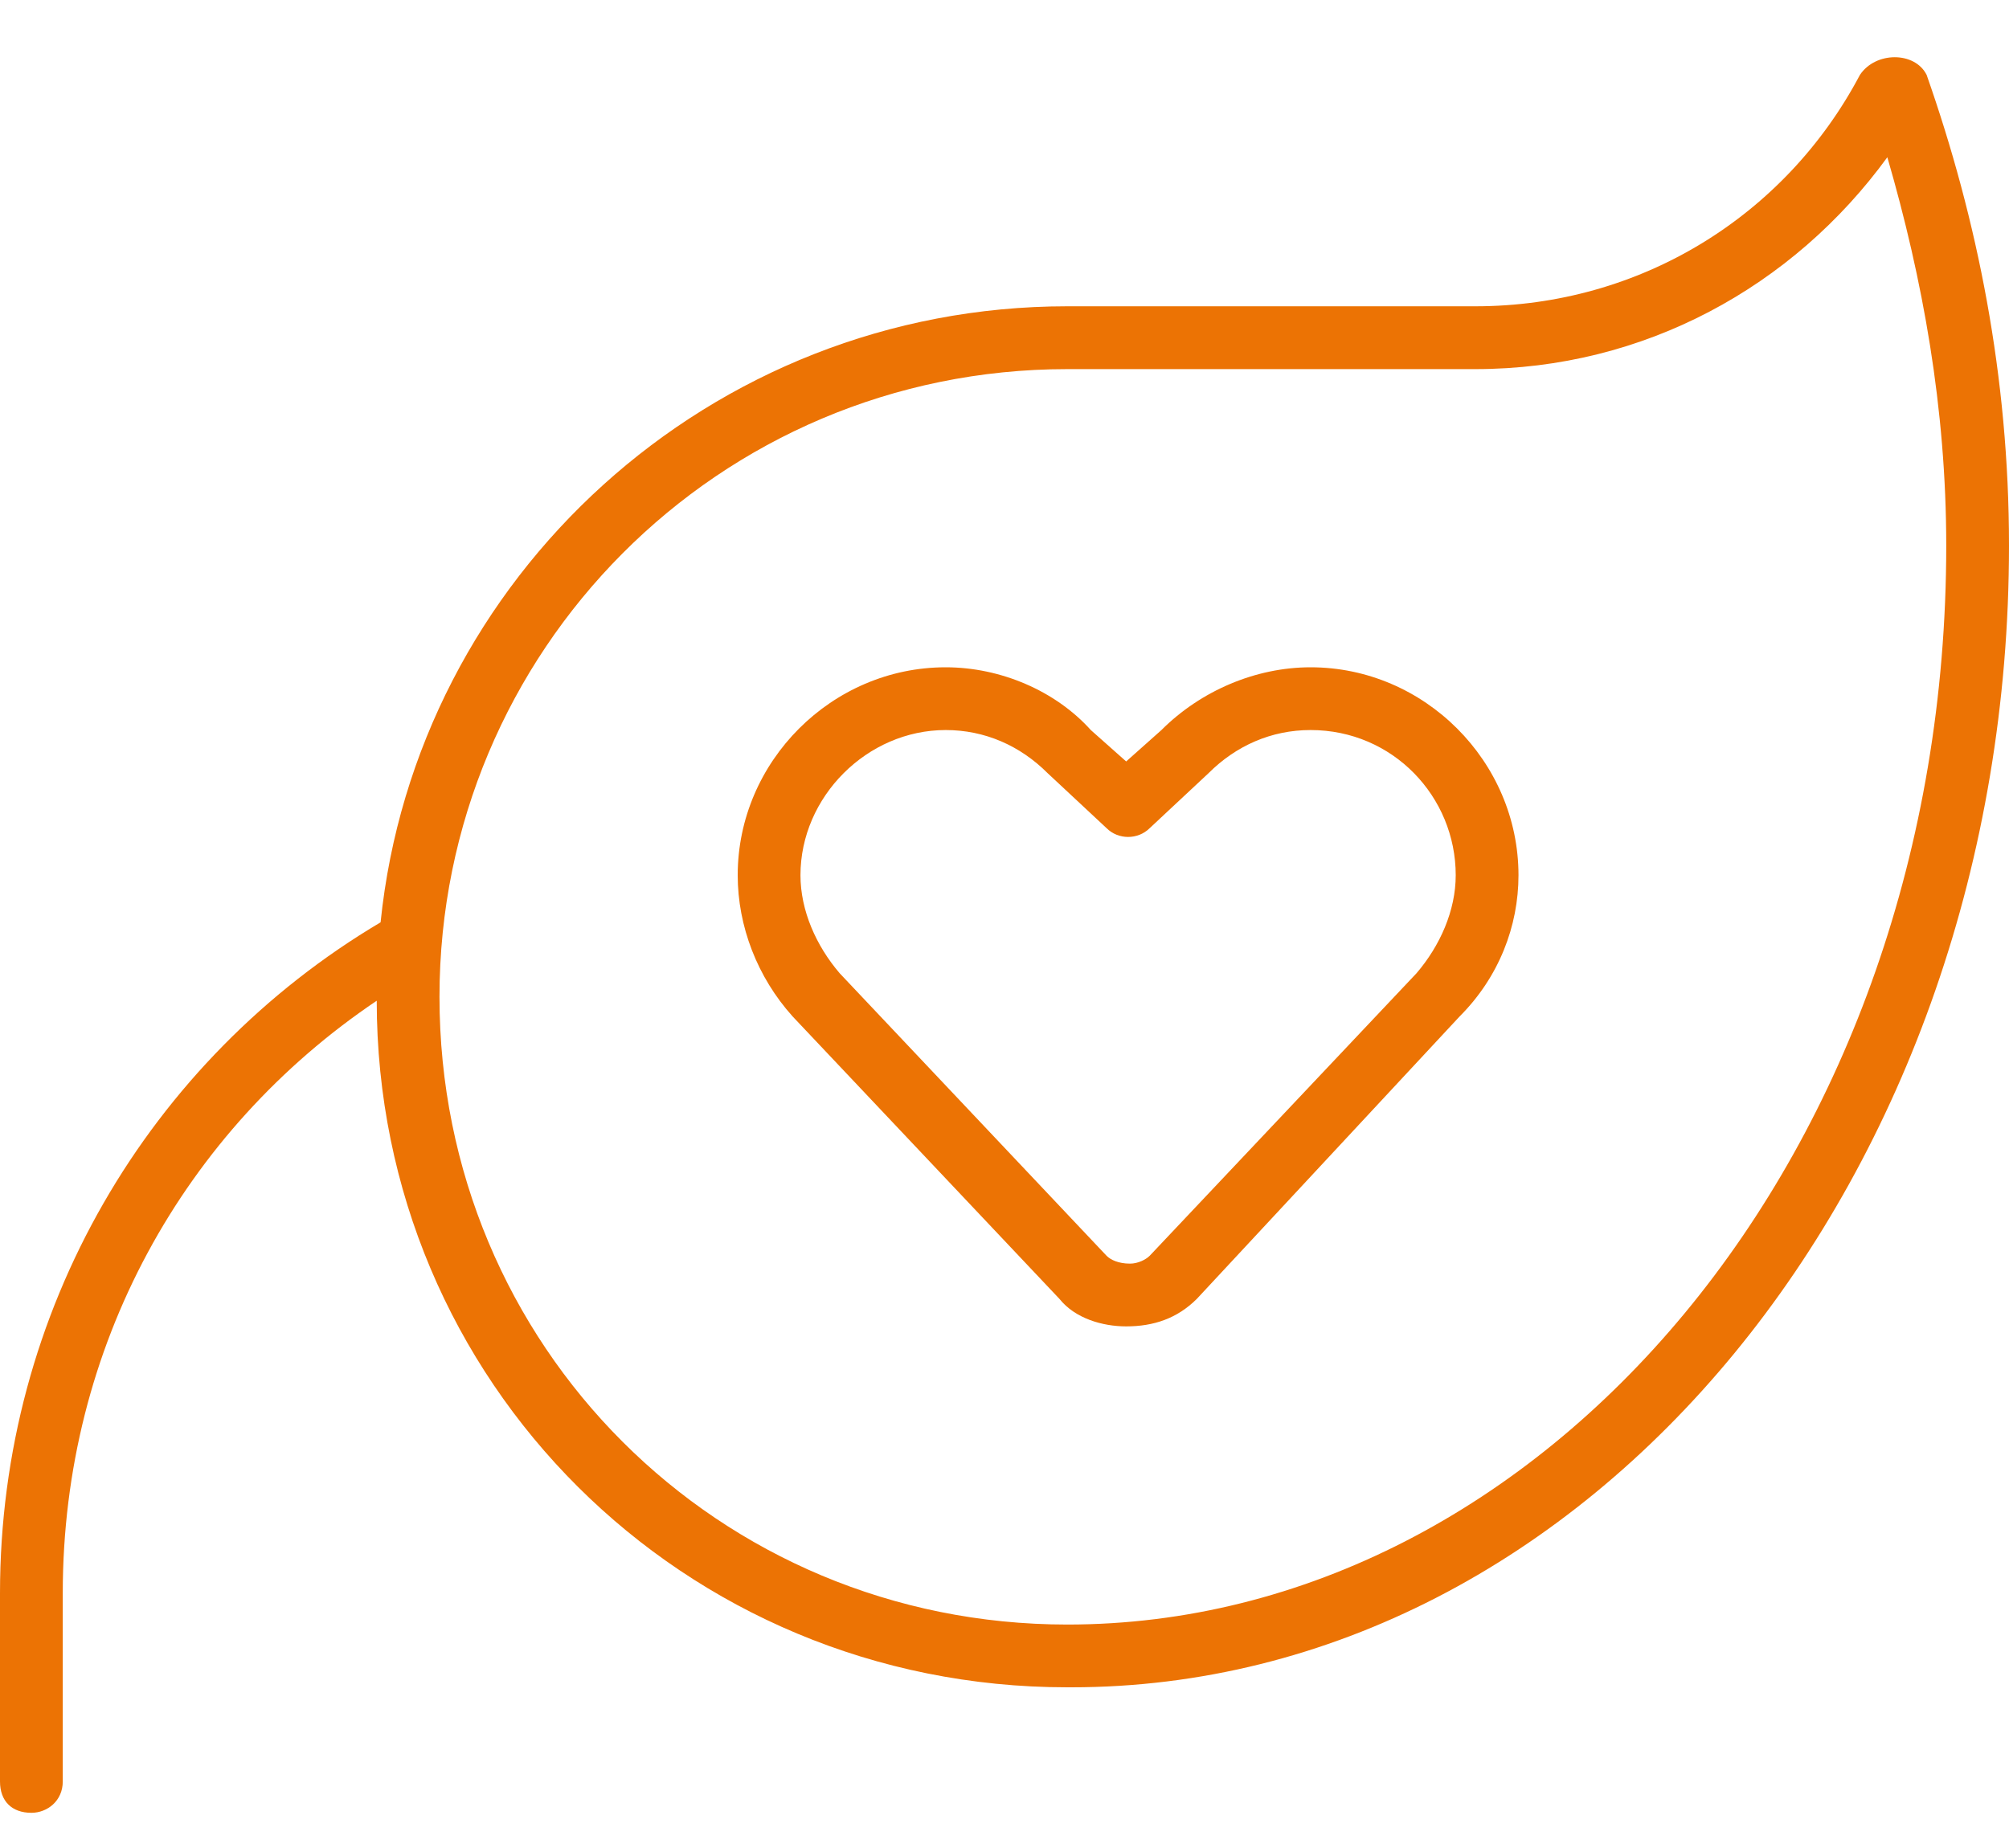
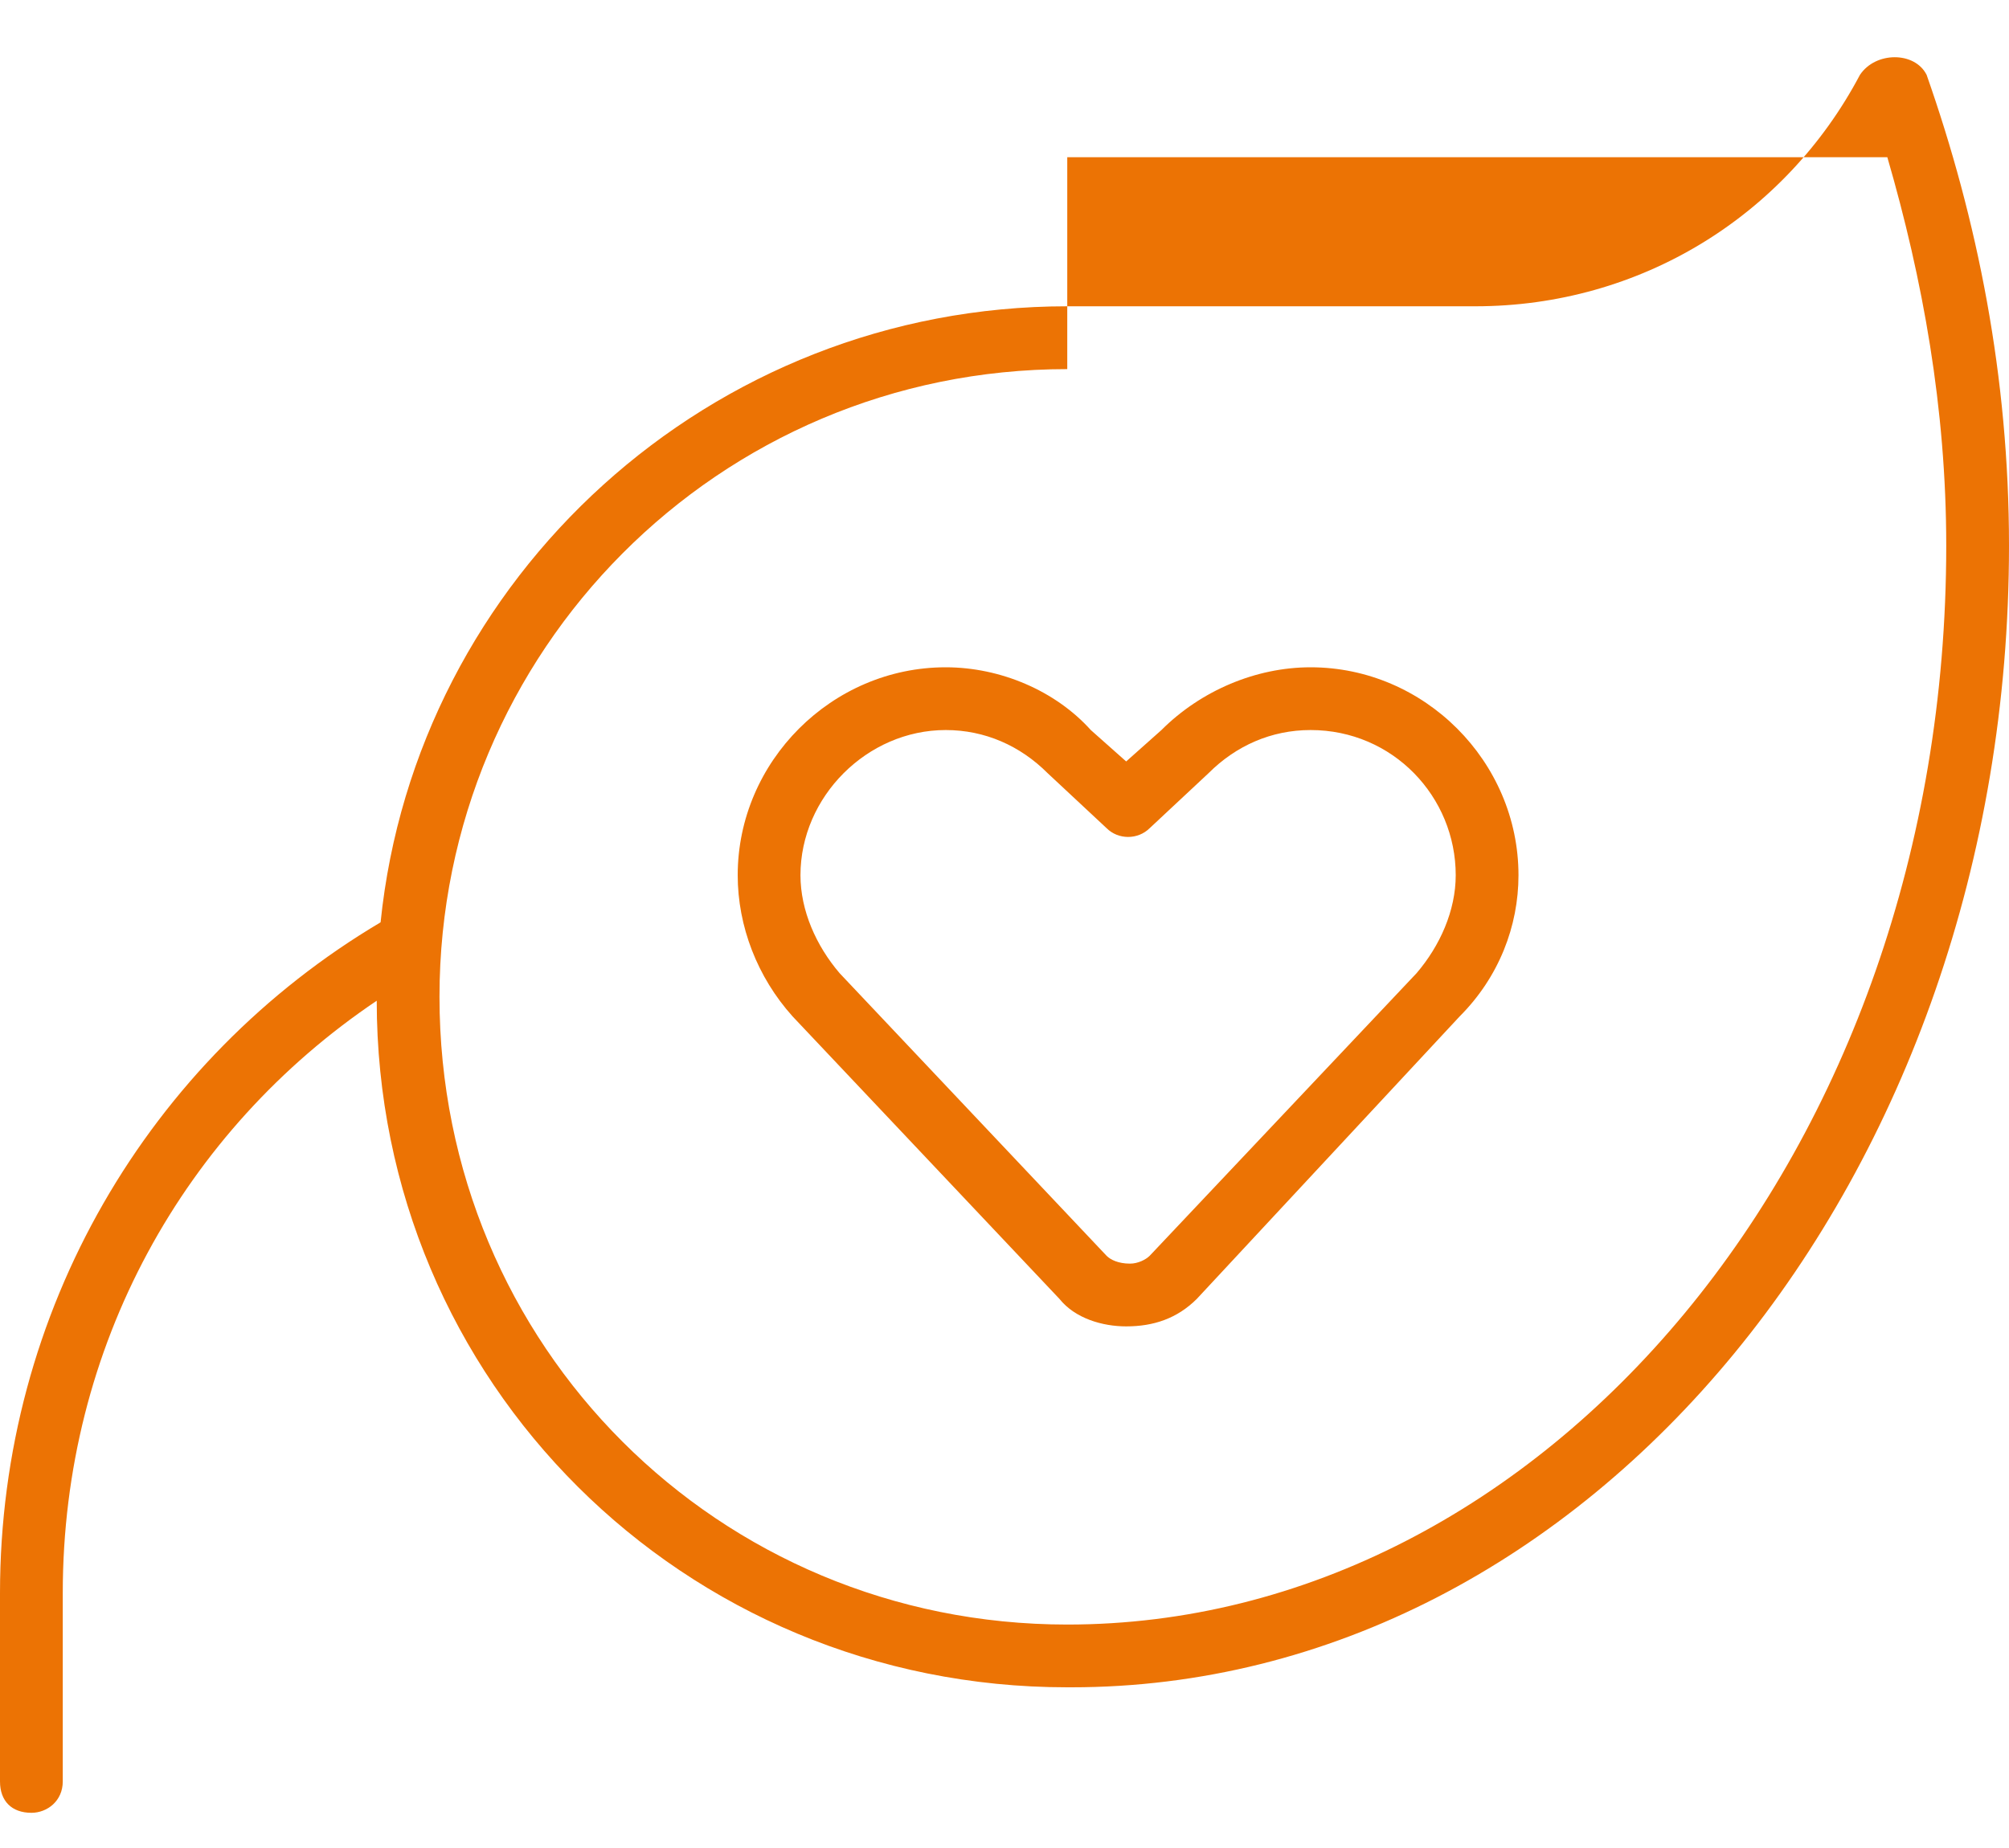
<svg xmlns="http://www.w3.org/2000/svg" width="25" height="23" viewBox="0 0 25 23" fill="none">
-   <path d="M13.281 4.594C8.936 4.594 5.469 8.109 5.469 12.406C5.469 16.752 8.936 20.219 13.281 20.219C19.189 20.219 24.219 14.359 24.219 6.791C24.219 5.082 23.926 3.471 23.486 1.957C22.314 3.568 20.459 4.594 18.359 4.594H13.281ZM13.33 21H13.281C8.496 21 4.688 17.191 4.688 12.455C2.295 14.066 0.781 16.752 0.781 19.828V22.172C0.781 22.416 0.586 22.562 0.391 22.562C0.146 22.562 0 22.416 0 22.172V19.828C0 16.312 1.855 13.188 4.736 11.479C5.176 7.182 8.838 3.812 13.281 3.812H18.359C20.41 3.812 22.217 2.689 23.145 0.932C23.34 0.639 23.828 0.639 23.975 0.932C24.609 2.738 25 4.691 25 6.791C25 14.652 19.775 21 13.33 21ZM9.961 10.893C9.961 11.332 10.156 11.771 10.449 12.113L13.77 15.629C13.818 15.678 13.916 15.727 14.062 15.727C14.16 15.727 14.258 15.678 14.307 15.629L17.627 12.113C17.92 11.771 18.115 11.332 18.115 10.893C18.115 9.916 17.334 9.086 16.309 9.086C15.82 9.086 15.381 9.281 15.039 9.623L14.307 10.307C14.16 10.453 13.916 10.453 13.77 10.307L13.037 9.623C12.695 9.281 12.256 9.086 11.768 9.086C10.791 9.086 9.961 9.916 9.961 10.893ZM11.768 8.305C12.451 8.305 13.135 8.598 13.574 9.086L14.014 9.477L14.453 9.086C14.941 8.598 15.625 8.305 16.309 8.305C17.725 8.305 18.896 9.477 18.896 10.893C18.896 11.527 18.652 12.162 18.164 12.65L14.893 16.166C14.648 16.41 14.355 16.508 14.014 16.508C13.721 16.508 13.379 16.41 13.184 16.166L9.863 12.65C9.424 12.162 9.18 11.527 9.18 10.893C9.18 9.477 10.352 8.305 11.768 8.305Z" fill="#EC7304" />
+   <path d="M13.281 4.594C8.936 4.594 5.469 8.109 5.469 12.406C5.469 16.752 8.936 20.219 13.281 20.219C19.189 20.219 24.219 14.359 24.219 6.791C24.219 5.082 23.926 3.471 23.486 1.957H13.281ZM13.33 21H13.281C8.496 21 4.688 17.191 4.688 12.455C2.295 14.066 0.781 16.752 0.781 19.828V22.172C0.781 22.416 0.586 22.562 0.391 22.562C0.146 22.562 0 22.416 0 22.172V19.828C0 16.312 1.855 13.188 4.736 11.479C5.176 7.182 8.838 3.812 13.281 3.812H18.359C20.41 3.812 22.217 2.689 23.145 0.932C23.34 0.639 23.828 0.639 23.975 0.932C24.609 2.738 25 4.691 25 6.791C25 14.652 19.775 21 13.33 21ZM9.961 10.893C9.961 11.332 10.156 11.771 10.449 12.113L13.77 15.629C13.818 15.678 13.916 15.727 14.062 15.727C14.16 15.727 14.258 15.678 14.307 15.629L17.627 12.113C17.92 11.771 18.115 11.332 18.115 10.893C18.115 9.916 17.334 9.086 16.309 9.086C15.82 9.086 15.381 9.281 15.039 9.623L14.307 10.307C14.16 10.453 13.916 10.453 13.77 10.307L13.037 9.623C12.695 9.281 12.256 9.086 11.768 9.086C10.791 9.086 9.961 9.916 9.961 10.893ZM11.768 8.305C12.451 8.305 13.135 8.598 13.574 9.086L14.014 9.477L14.453 9.086C14.941 8.598 15.625 8.305 16.309 8.305C17.725 8.305 18.896 9.477 18.896 10.893C18.896 11.527 18.652 12.162 18.164 12.65L14.893 16.166C14.648 16.41 14.355 16.508 14.014 16.508C13.721 16.508 13.379 16.41 13.184 16.166L9.863 12.65C9.424 12.162 9.18 11.527 9.18 10.893C9.18 9.477 10.352 8.305 11.768 8.305Z" fill="#EC7304" />
</svg>